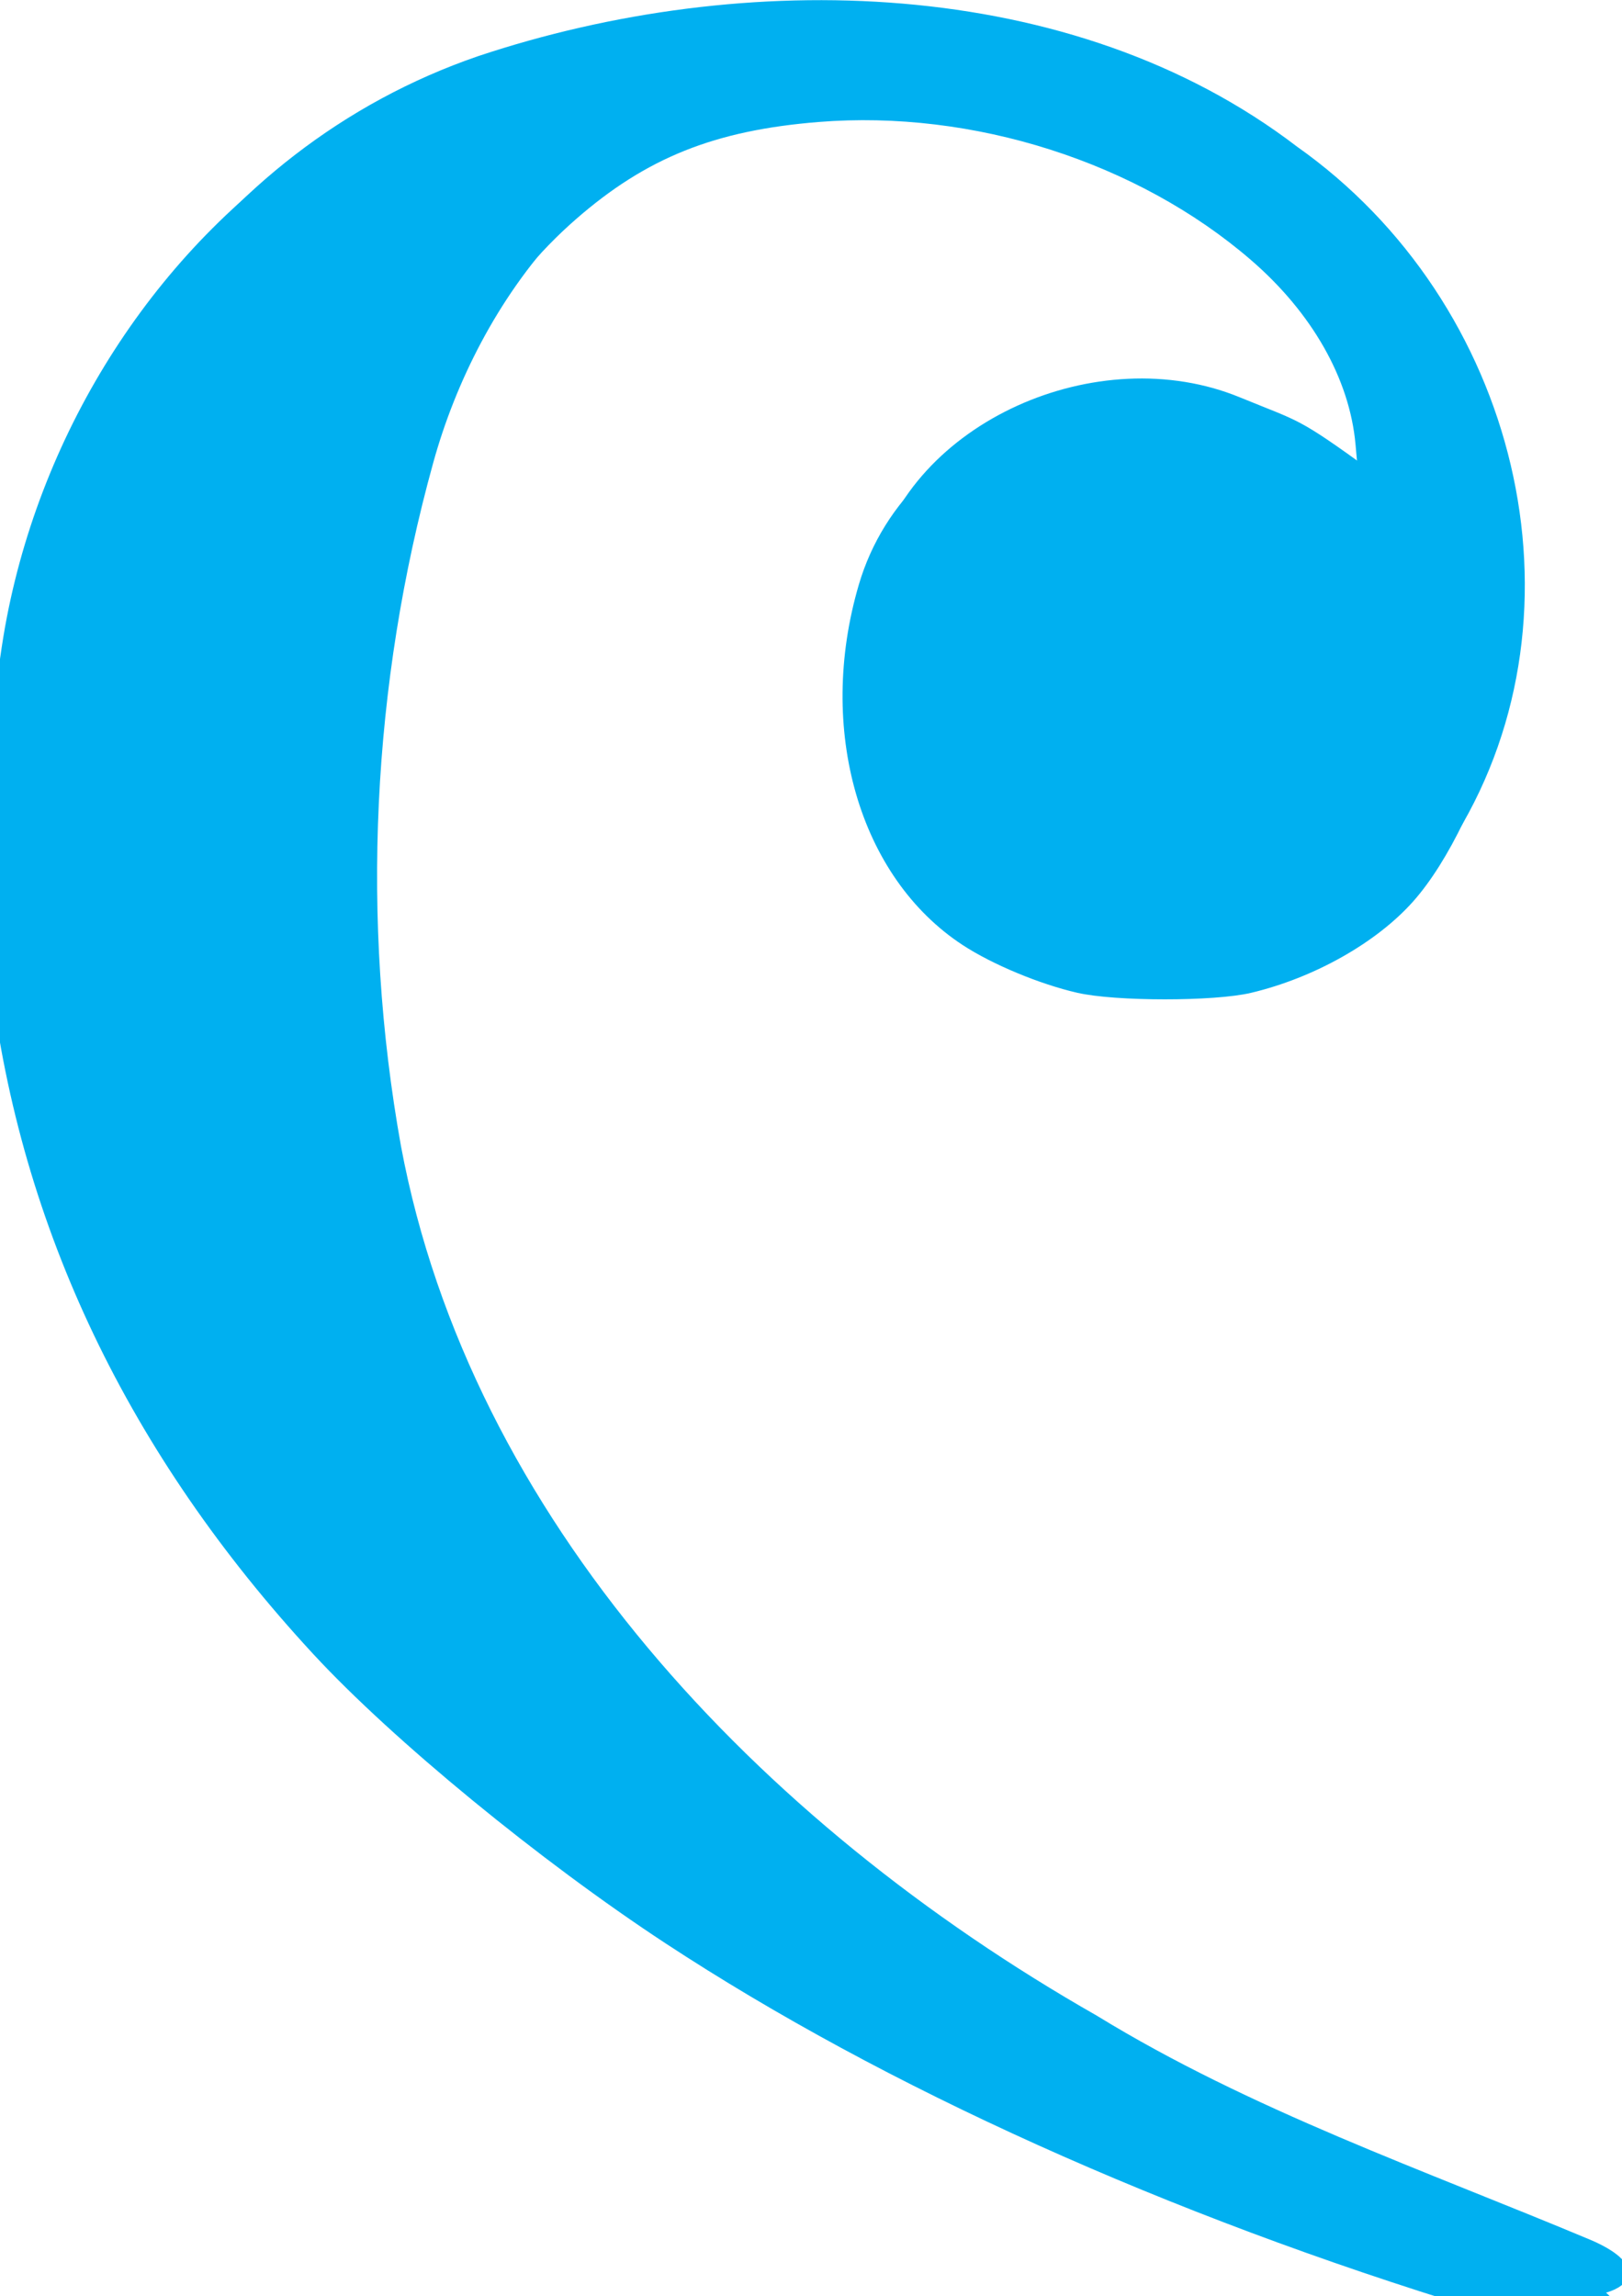
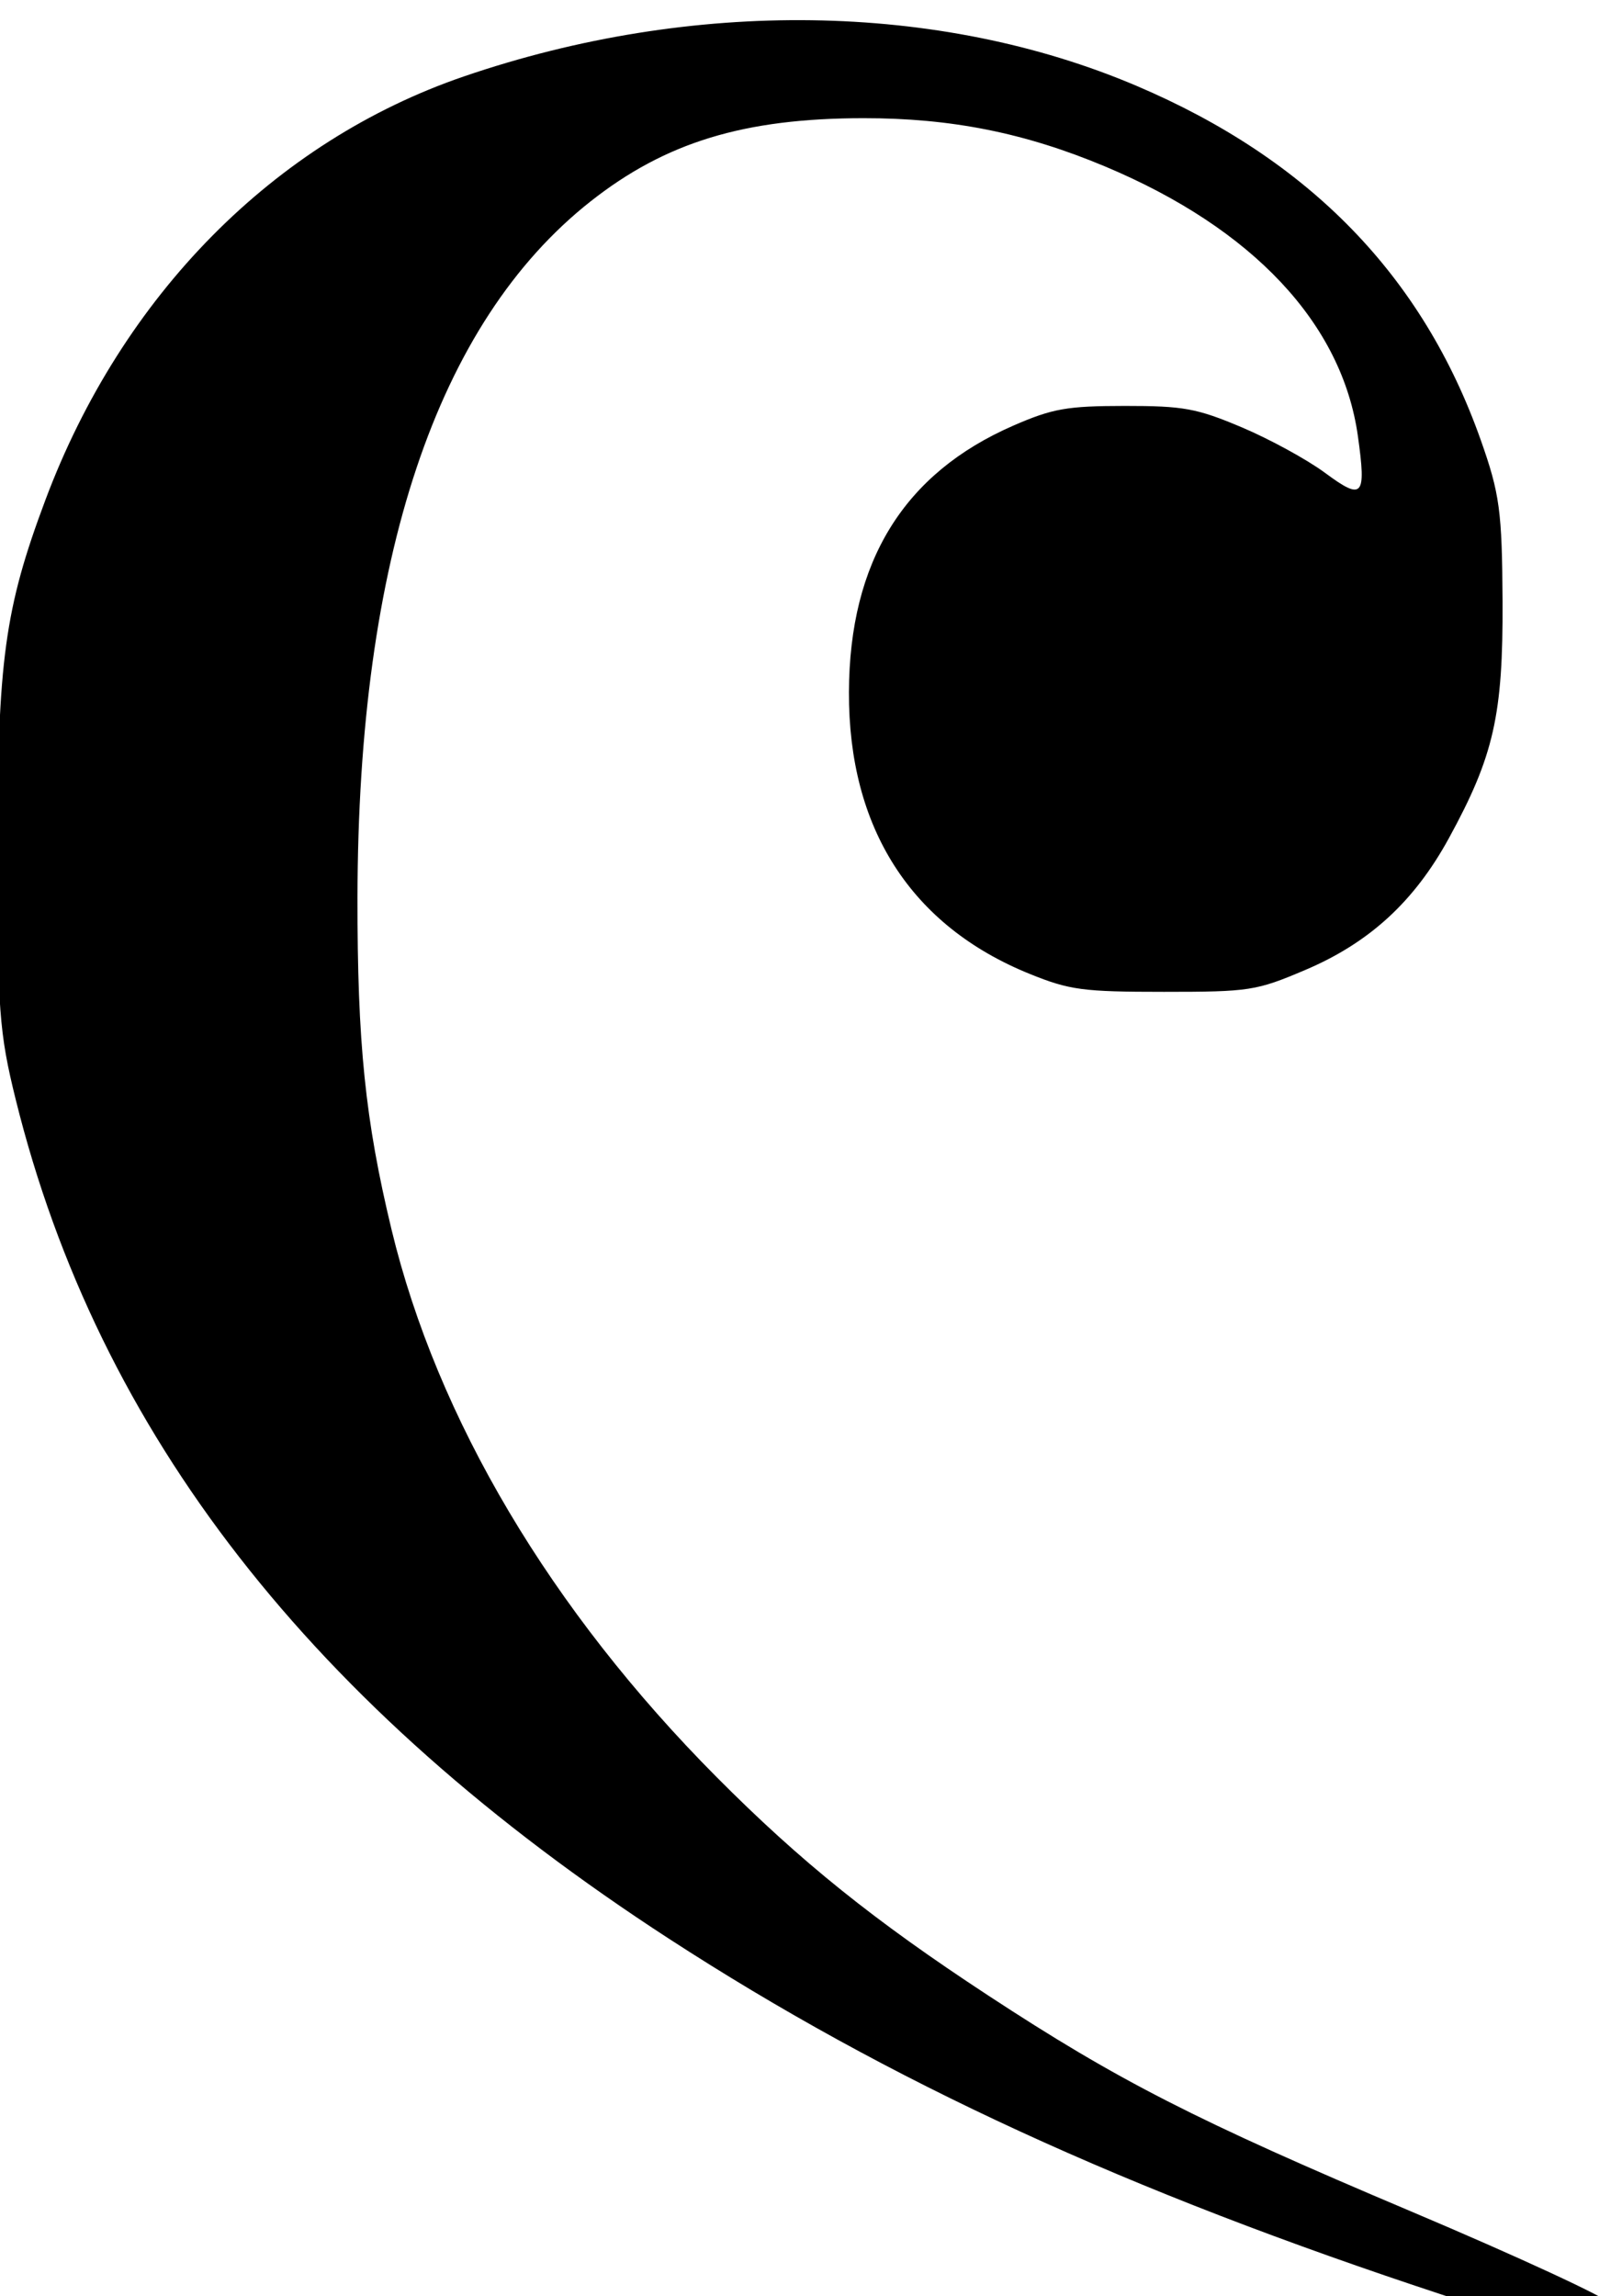
<svg xmlns="http://www.w3.org/2000/svg" xmlns:ns1="http://sodipodi.sourceforge.net/DTD/sodipodi-0.dtd" xmlns:ns2="http://www.inkscape.org/namespaces/inkscape" width="34.381mm" height="48.656mm" viewBox="0 0 34.381 48.656" version="1.1" id="svg8" ns1:docname="ensemble-e-only.svg" ns2:version="0.92.3 (2405546, 2018-03-11)">
  <defs id="defs2" />
  <ns1:namedview id="base" pagecolor="#ffffff" bordercolor="#666666" borderopacity="1.0" ns2:pageopacity="0.0" ns2:pageshadow="2" ns2:zoom="1.4" ns2:cx="586.44588" ns2:cy="-72.022042" ns2:document-units="mm" ns2:current-layer="layer1" showgrid="false" ns2:window-width="1920" ns2:window-height="1017" ns2:window-x="-8" ns2:window-y="-8" ns2:window-maximized="1" />
  <g ns2:label="Layer 1" ns2:groupmode="layer" id="layer1" transform="translate(64.592,-123.774)">
-     <path style="fill:#000000;stroke-width:0.265" d="" id="path25" ns2:connector-curvature="0" />
    <g id="layer1-0" transform="matrix(1.962,0,0,2.437,-63.167,126.903)">
      <g id="g2887" style="fill:#000000;fill-opacity:1" transform="translate(-230.955,-533.66)" />
      <g id="g2891" style="fill:#00b0f0;fill-opacity:1" transform="matrix(-1.348,0,0,1,328.235,-534.937)">
-         <path id="path2893" style="fill:#00b0f0;fill-opacity:1" d="m 243.979,540.868 c 0.045,2.825 -1.215,5.57 -3.214,7.537 -2.489,2.488 -5.747,4.071 -9.067,5.128 -0.442,0.239 -1.108,-0.076 -0.412,-0.401 1.338,-0.609 2.728,-1.131 3.96,-1.951 2.722,-1.683 5.02,-4.334 5.577,-7.562 0.325,-1.965 0.234,-4.011 -0.258,-5.94 -0.361,-1.419 -1.345,-2.883 -2.901,-3.093 -1.413,-0.216 -2.915,0.273 -3.923,1.295 -0.265,0.269 -0.781,1.013 -0.696,1.867 0.602,-0.473 0.561,-0.42 1.055,-0.64 1.137,-0.507 2.644,0.214 2.928,1.466 0.302,1.15 0.069,2.614 -1.067,3.227 -1.185,0.645 -2.934,0.378 -3.596,-0.891 -1.095,-1.954 -0.493,-4.627 1.278,-5.983 1.803,-1.496 4.434,-1.555 6.558,-0.787 2.185,0.812 3.487,3.076 3.697,5.318 0.057,0.468 0.082,0.94 0.082,1.411 z" ns2:connector-curvature="0" />
-       </g>
+         </g>
      <path style="stroke-width:1.429" d="m -214.382,867.325 c -58.142,-22.15 -101.798,-45.411 -142.034,-75.678 -65.484,-49.26 -104.499,-107.311 -119.606,-177.964 -3.042,-14.227 -3.358,-19.229 -3.343,-52.857 0.018,-40.229 1.322,-51.279 8.764,-74.286 14.047,-43.428 41.919,-76.102 76.667,-89.876 41.814,-16.575 86.916,-15.843 123.124,2 31.654,15.599 52.42,40.335 63.039,75.09 3.485,11.407 3.917,15.098 4.002,34.215 0.107,24.12 -1.599,32.853 -9.822,50.265 -6.352,13.45 -14.554,22.167 -26.299,27.949 -8.986,4.424 -10.208,4.643 -25.889,4.643 -14.836,0 -17.258,-0.375 -24.566,-3.801 -21.743,-10.193 -33.199,-30.876 -33.108,-59.771 0.087,-27.702 10.046,-46.398 30.105,-56.52 7.179,-3.623 9.834,-4.166 20.397,-4.175 10.761,-0.009 13.2,0.507 21.429,4.536 5.107,2.5 11.969,6.846 15.249,9.657 6.926,5.936 7.574,5.098 6.017,-7.783 -2.883,-23.85 -19.208,-44.028 -46.266,-57.186 -14.69,-7.144 -28.198,-10.271 -44.286,-10.254 -21.856,0.023 -36.232,5.105 -49.977,17.668 -28.116,25.696 -42.568,75.713 -42.658,147.629 -0.038,30.8 1.417,47.256 6.224,70.369 8.359,40.194 29.169,80.801 59.542,116.182 15.403,17.943 28.79,30.411 49.727,46.316 23.781,18.064 38.062,26.513 77.297,45.731 19.728,9.663 36.231,18.513 36.674,19.668 0.443,1.155 0.085,2.821 -0.797,3.703 -2.972,2.972 -11.656,1.367 -29.603,-5.47 z" id="path4573" ns2:connector-curvature="0" transform="matrix(0.059,0,0,0.041,27.529,-16.883)" />
-       <path style="fill:#00b0f0;fill-opacity:1;stroke:none;stroke-width:0.714" d="m -197.705,874.127 c -2.161,-0.81 -6.982,-2.553 -10.714,-3.873 -56.724,-20.067 -108.433,-47.071 -148.571,-77.587 -23.019,-17.501 -49.997,-43.156 -64.544,-61.379 -33.798,-42.339 -53.65,-90.449 -59.095,-143.214 -1.957,-18.968 -0.53,-55.715 2.977,-76.667 7.021,-41.941 28.632,-79.746 58.161,-101.745 21.24,-15.824 54.325,-25.538 87.143,-25.586 25.389,-0.037 44.212,4.28 64.643,14.825 11.057,5.707 19.897,12.32 30.402,22.743 15.764,15.64 25.546,32.872 31.225,55 3.251,12.668 3.732,17.005 3.689,33.214 -0.035,13.128 -0.275,16.446 -1.65,22.857 -3.222,15.021 -9.611,30.478 -16.091,38.929 -6.72,8.763 -18.166,16.236 -29.717,19.401 -6.71,1.839 -24.841,1.83 -31.786,-0.016 -6.902,-1.834 -15.558,-6.009 -20.983,-10.12 -18.985,-14.386 -26.802,-45.788 -19.027,-76.437 4.534,-17.872 17.012,-31.39 34.295,-37.15 7.479,-2.493 17.274,-3.091 24.132,-1.473 7.591,1.79 19.126,7.609 26.269,13.251 7.27,5.742 7.061,5.889 6.254,-4.406 -1.09,-13.896 -7.957,-27.903 -19.171,-39.109 -20.78,-20.764 -50.851,-31.88 -79.128,-29.248 -19.023,1.77 -31.535,7.571 -44.43,20.598 -13.799,13.94 -23.882,33.539 -29.727,57.783 -12.642,52.441 -13.181,118.451 -1.345,164.783 11.335,44.371 34.865,85.042 69.996,120.988 17.948,18.365 34.155,31.704 57.151,47.04 17.874,11.92 33.558,20.288 70.714,37.727 18.25,8.566 21.226,10.226 22.898,12.779 3.585,5.472 -5.293,9.343 -13.97,6.091 z" id="path4585" ns2:connector-curvature="0" transform="matrix(0.059,0,0,0.041,27.529,-16.883)" />
    </g>
    <flowRoot xml:space="preserve" id="flowRoot4609" style="font-style:normal;font-weight:normal;font-size:40px;line-height:1.25;font-family:sans-serif;letter-spacing:0px;word-spacing:0px;fill:#000000;fill-opacity:1;stroke:none" transform="scale(0.265)">
      <flowRegion id="flowRegion4611">
        <rect id="rect4613" width="311.127" height="87.883" x="28.284" y="666.941" />
      </flowRegion>
      <flowPara id="flowPara4615" />
    </flowRoot>
  </g>
</svg>